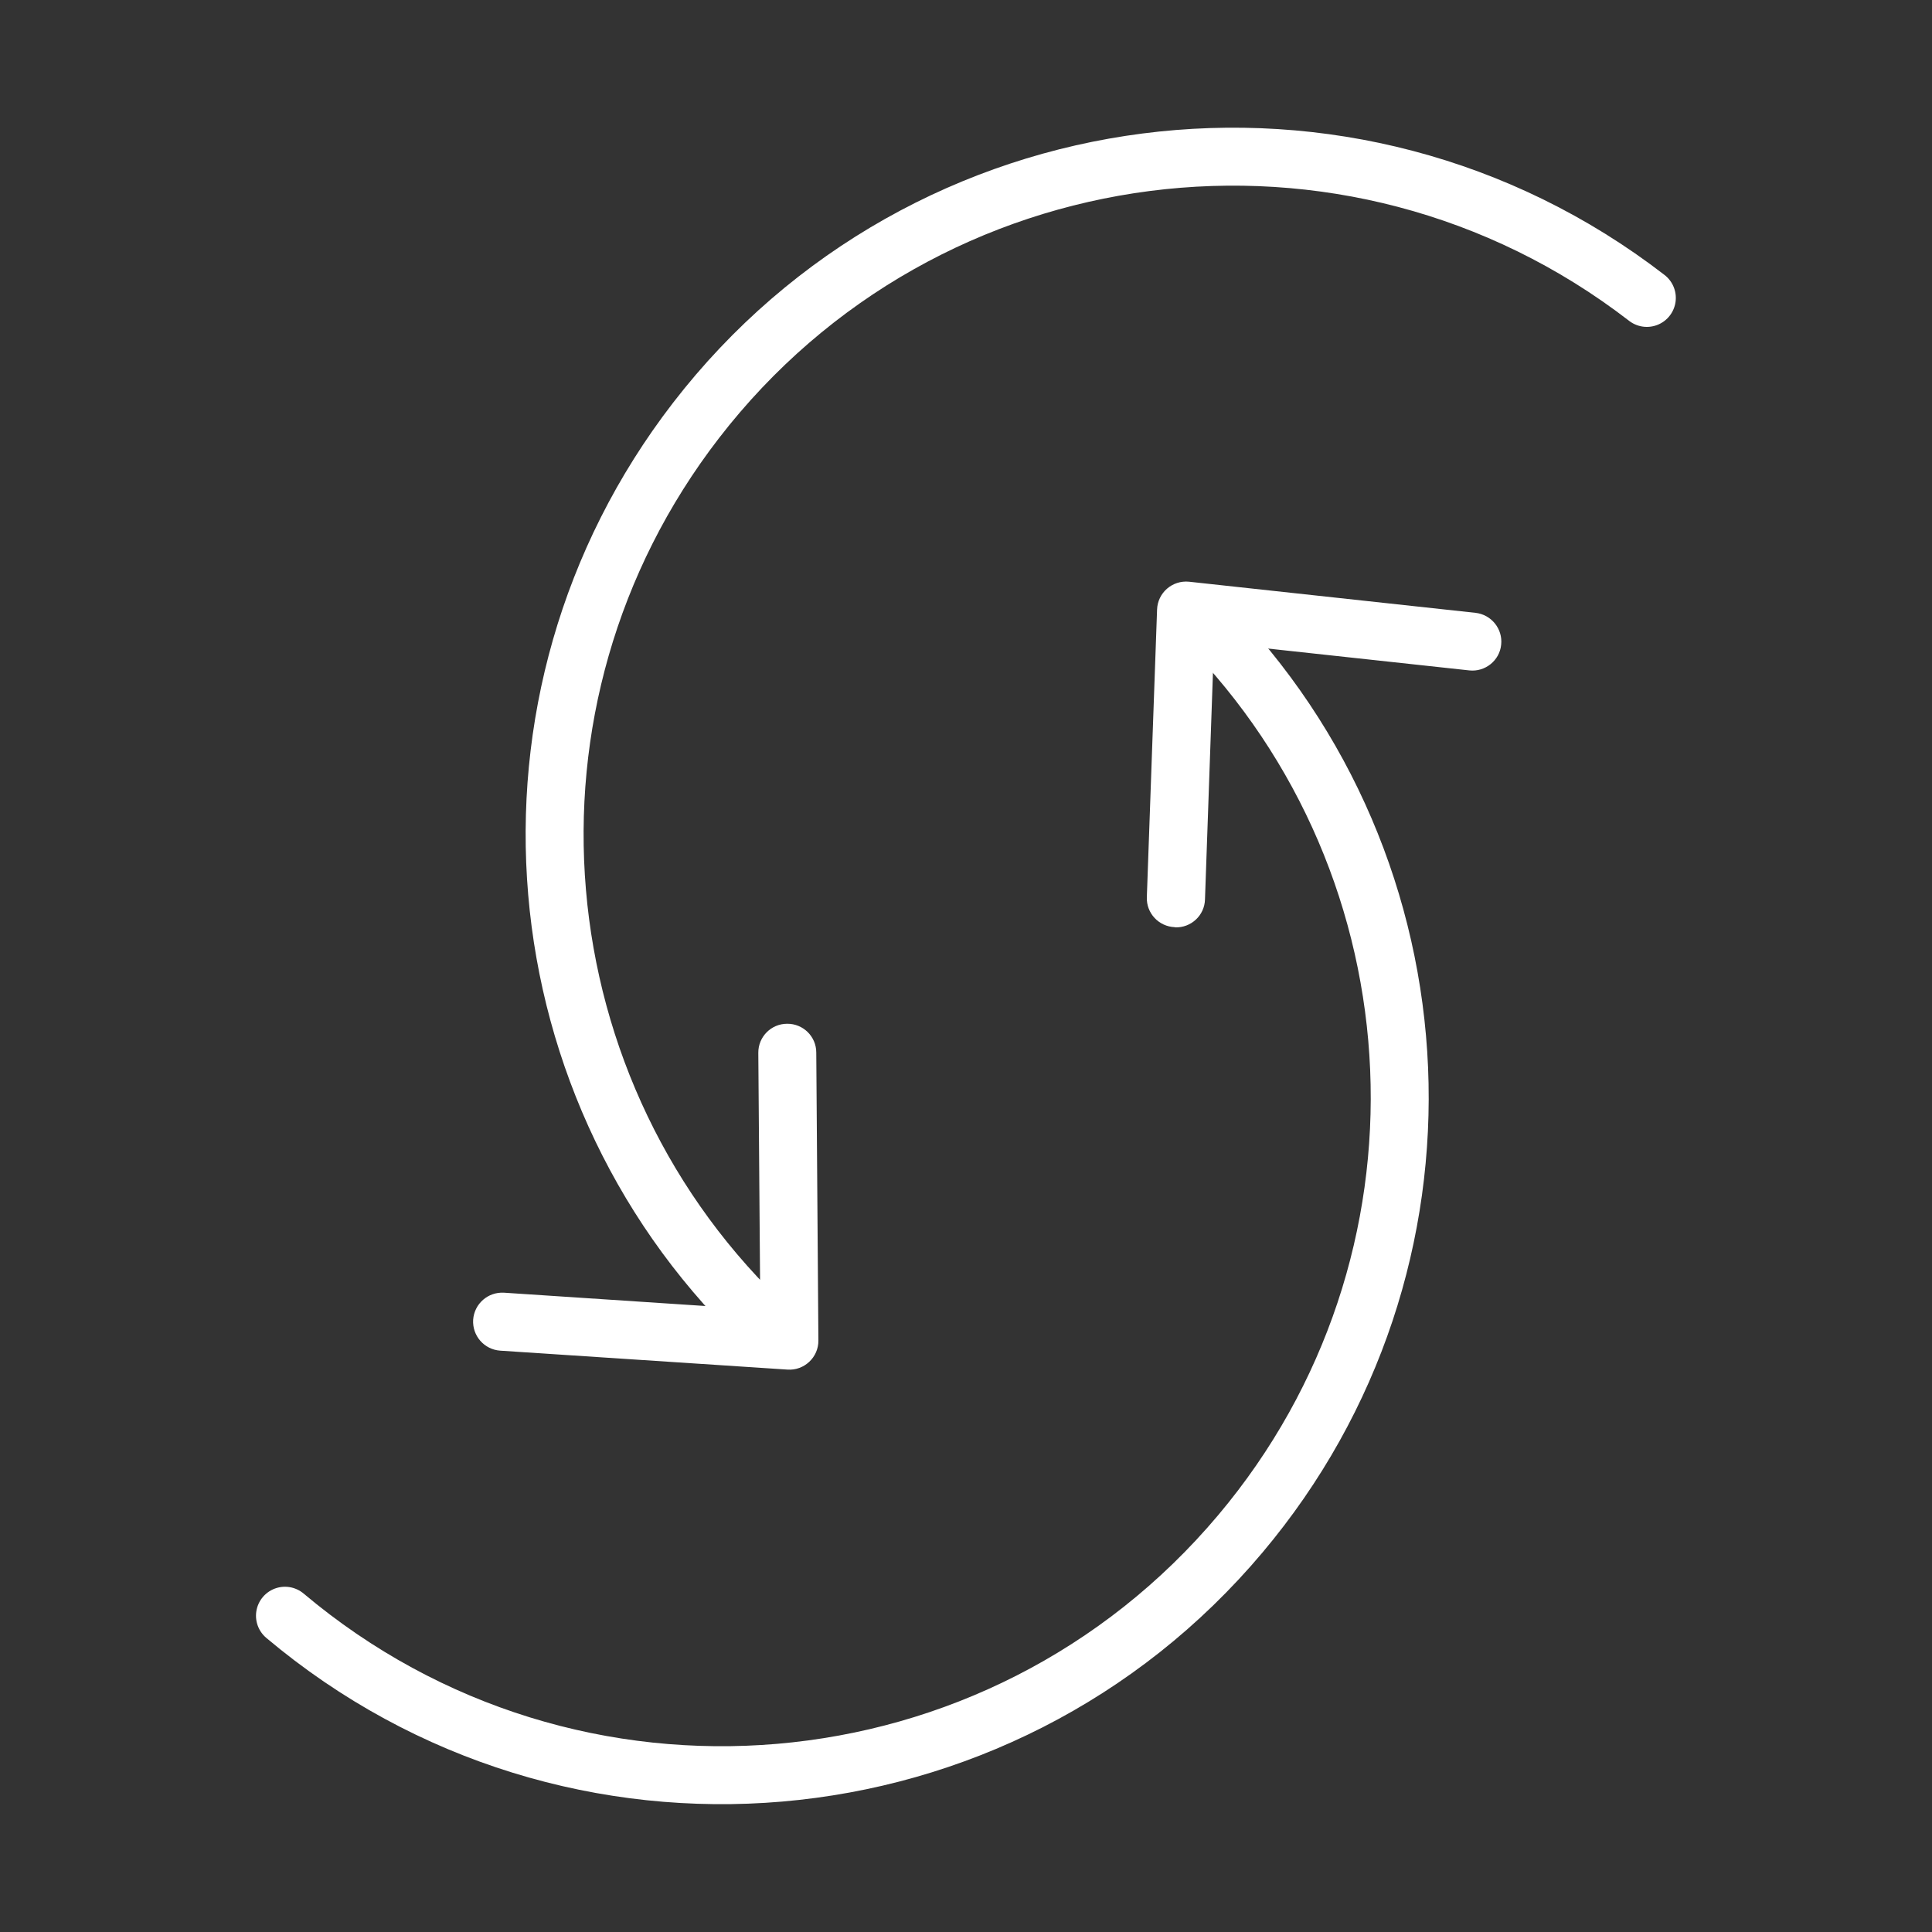
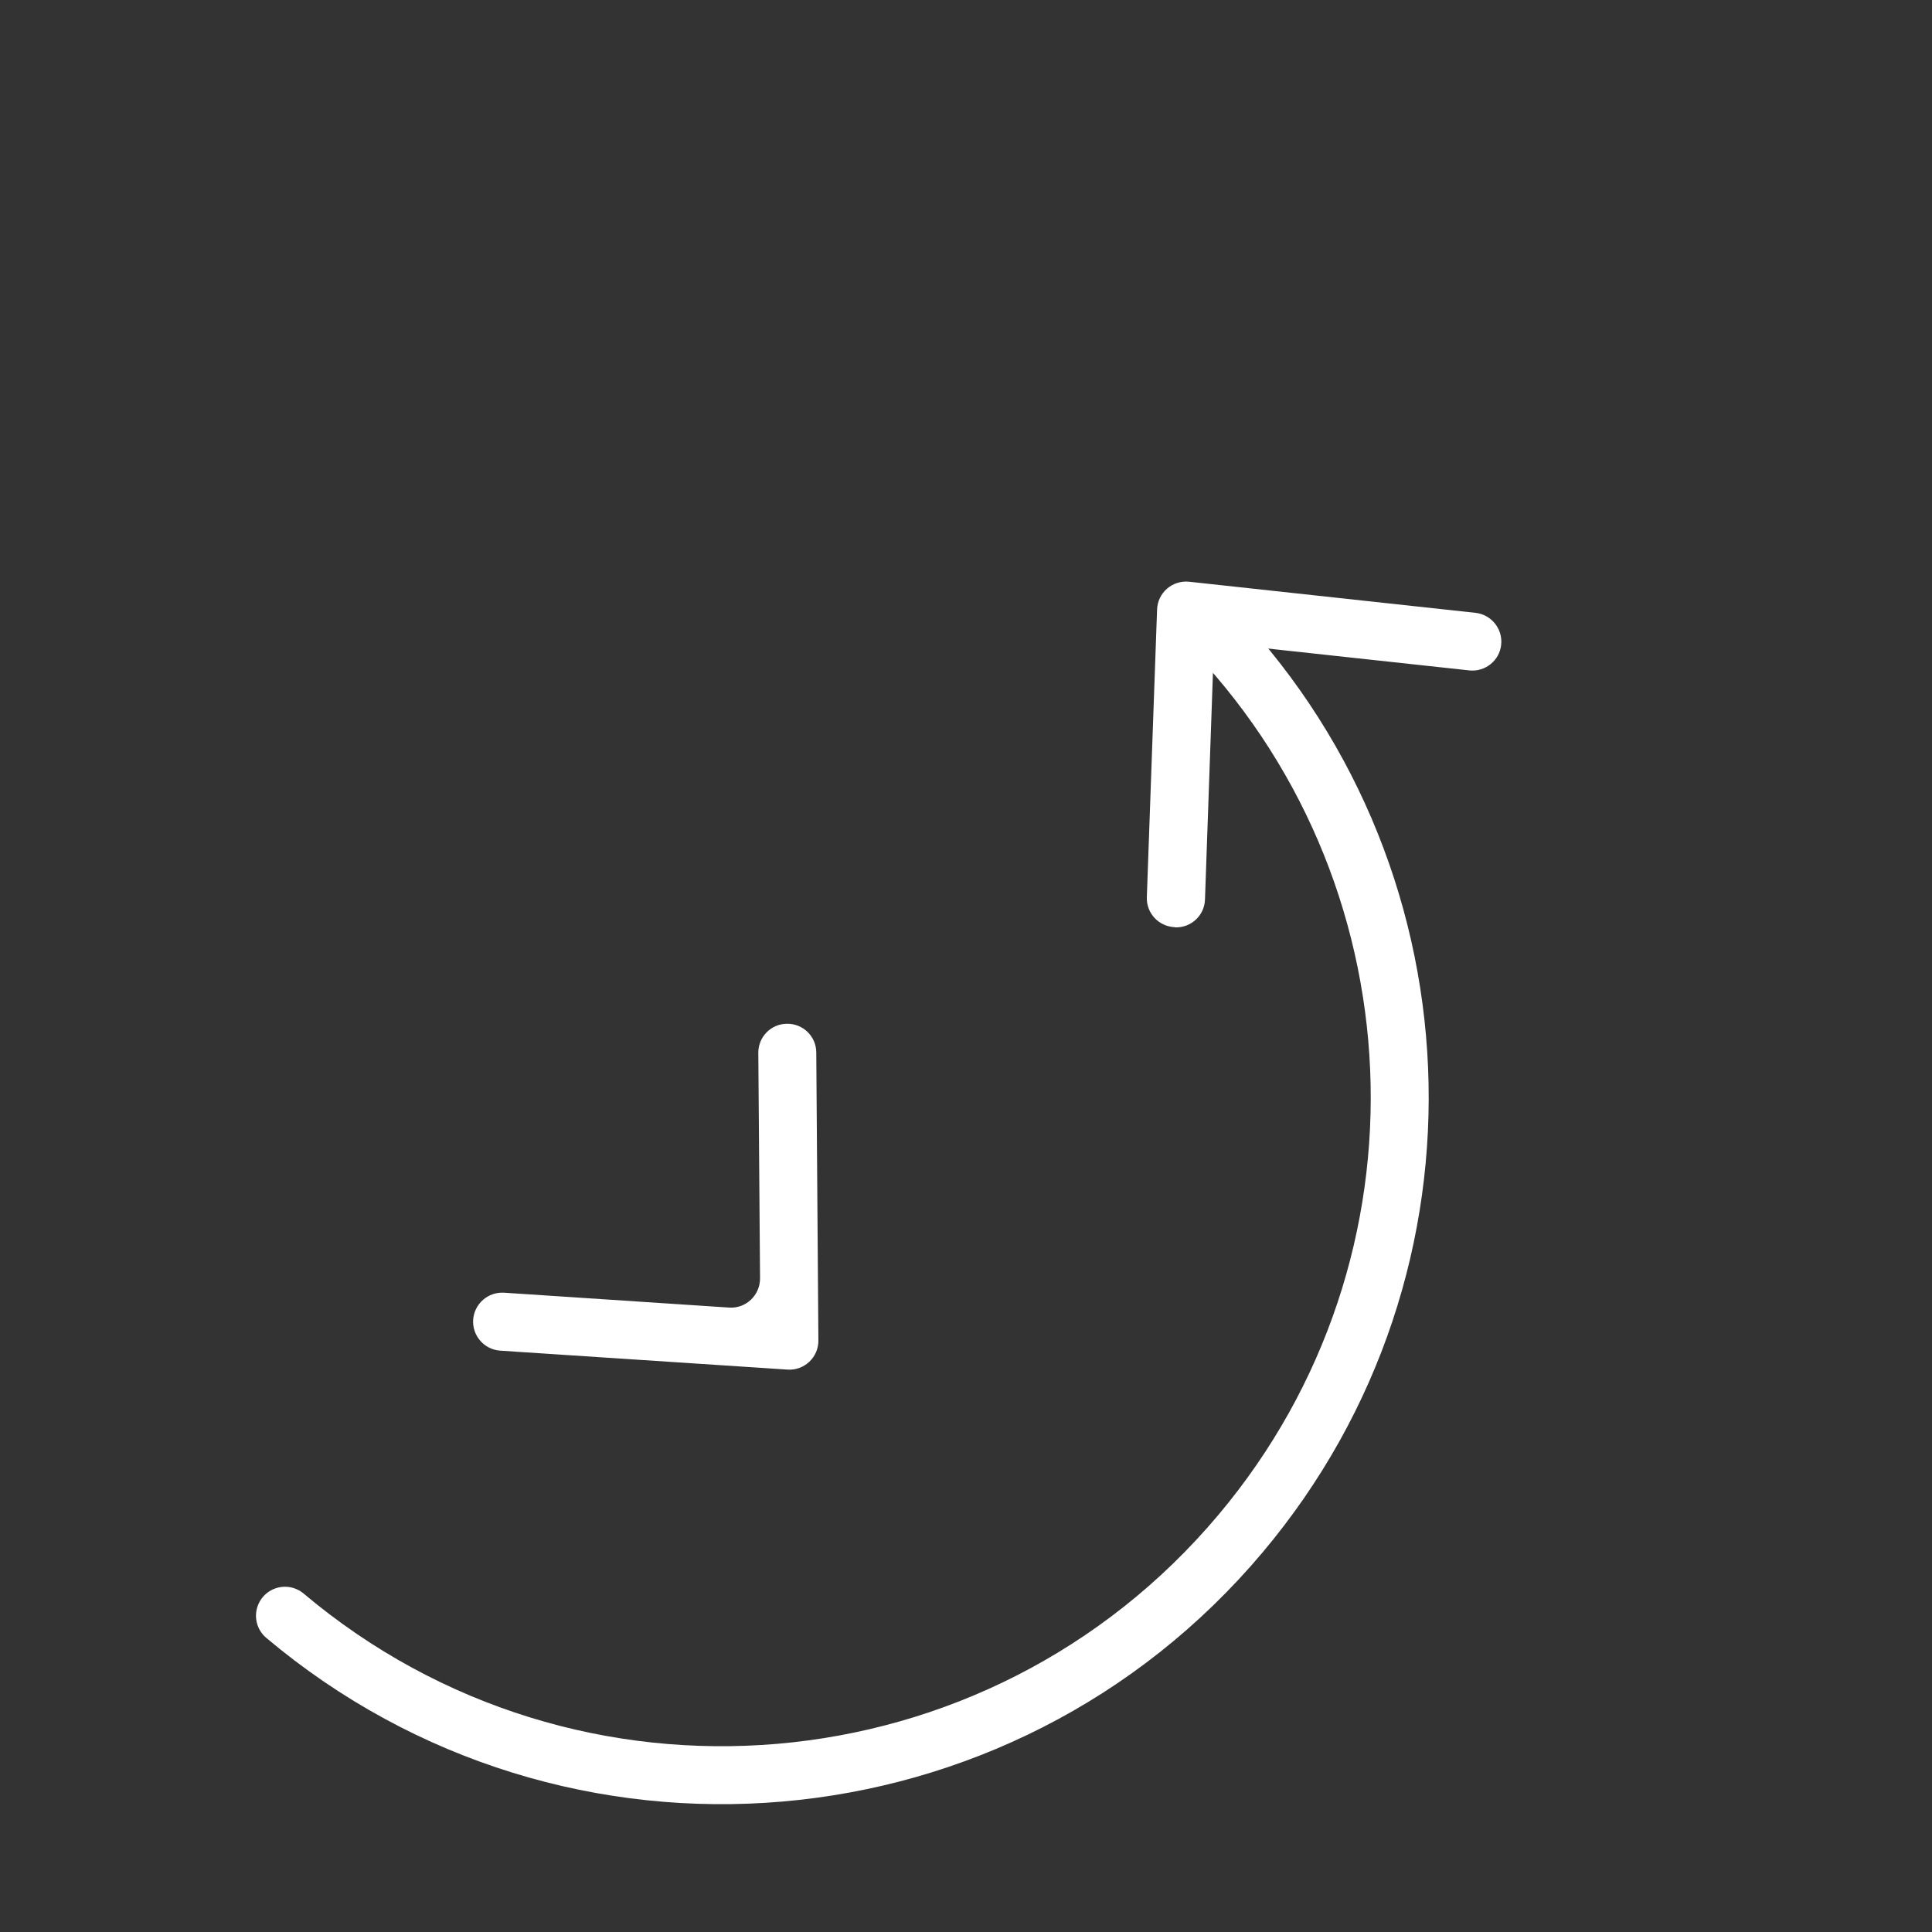
<svg xmlns="http://www.w3.org/2000/svg" id="Layer_1" viewBox="0 0 100 100">
  <rect x="0" y="0" width="100" height="100" fill="#333333" stroke="none" />
  <defs>
    <style>.cls-1{fill:none;stroke:#fff;stroke-linecap:round;stroke-miterlimit:10;stroke-width:3px;}.cls-2{fill:#fff;}</style>
  </defs>
  <g>
    <path class="cls-1" d="M62.35,32.15c12.6,12.76,13.63,33.25,1.85,47.24-12.48,14.83-34.62,16.73-49.45,4.24" />
    <path class="cls-2" d="M60.82,48h0c.83,.03,1.53-.62,1.55-1.45l.41-11.67c.03-.87,.8-1.53,1.66-1.44l11.61,1.26c.82,.09,1.57-.51,1.65-1.33h0c.09-.82-.51-1.56-1.33-1.65l-14.82-1.61c-.87-.09-1.63,.57-1.66,1.44l-.53,14.89c-.03,.83,.62,1.52,1.45,1.55Z" />
  </g>
  <g>
-     <path class="cls-1" d="M39.88,68.89c-13.14-12.21-15.03-32.64-3.86-47.12,11.84-15.35,33.88-18.19,49.22-6.35" />
-     <path class="cls-2" d="M40.74,52.99h0c-.83,0-1.5,.68-1.49,1.51l.09,11.67c0,.87-.73,1.57-1.6,1.51l-11.65-.77c-.83-.05-1.54,.57-1.6,1.4h0c-.05,.83,.57,1.54,1.4,1.6l14.87,.98c.87,.06,1.61-.64,1.6-1.51l-.11-14.9c0-.83-.68-1.5-1.51-1.49Z" />
+     <path class="cls-2" d="M40.74,52.99c-.83,0-1.5,.68-1.49,1.51l.09,11.67c0,.87-.73,1.57-1.6,1.51l-11.65-.77c-.83-.05-1.54,.57-1.6,1.4h0c-.05,.83,.57,1.54,1.4,1.6l14.87,.98c.87,.06,1.61-.64,1.6-1.51l-.11-14.9c0-.83-.68-1.5-1.51-1.49Z" />
  </g>
</svg>